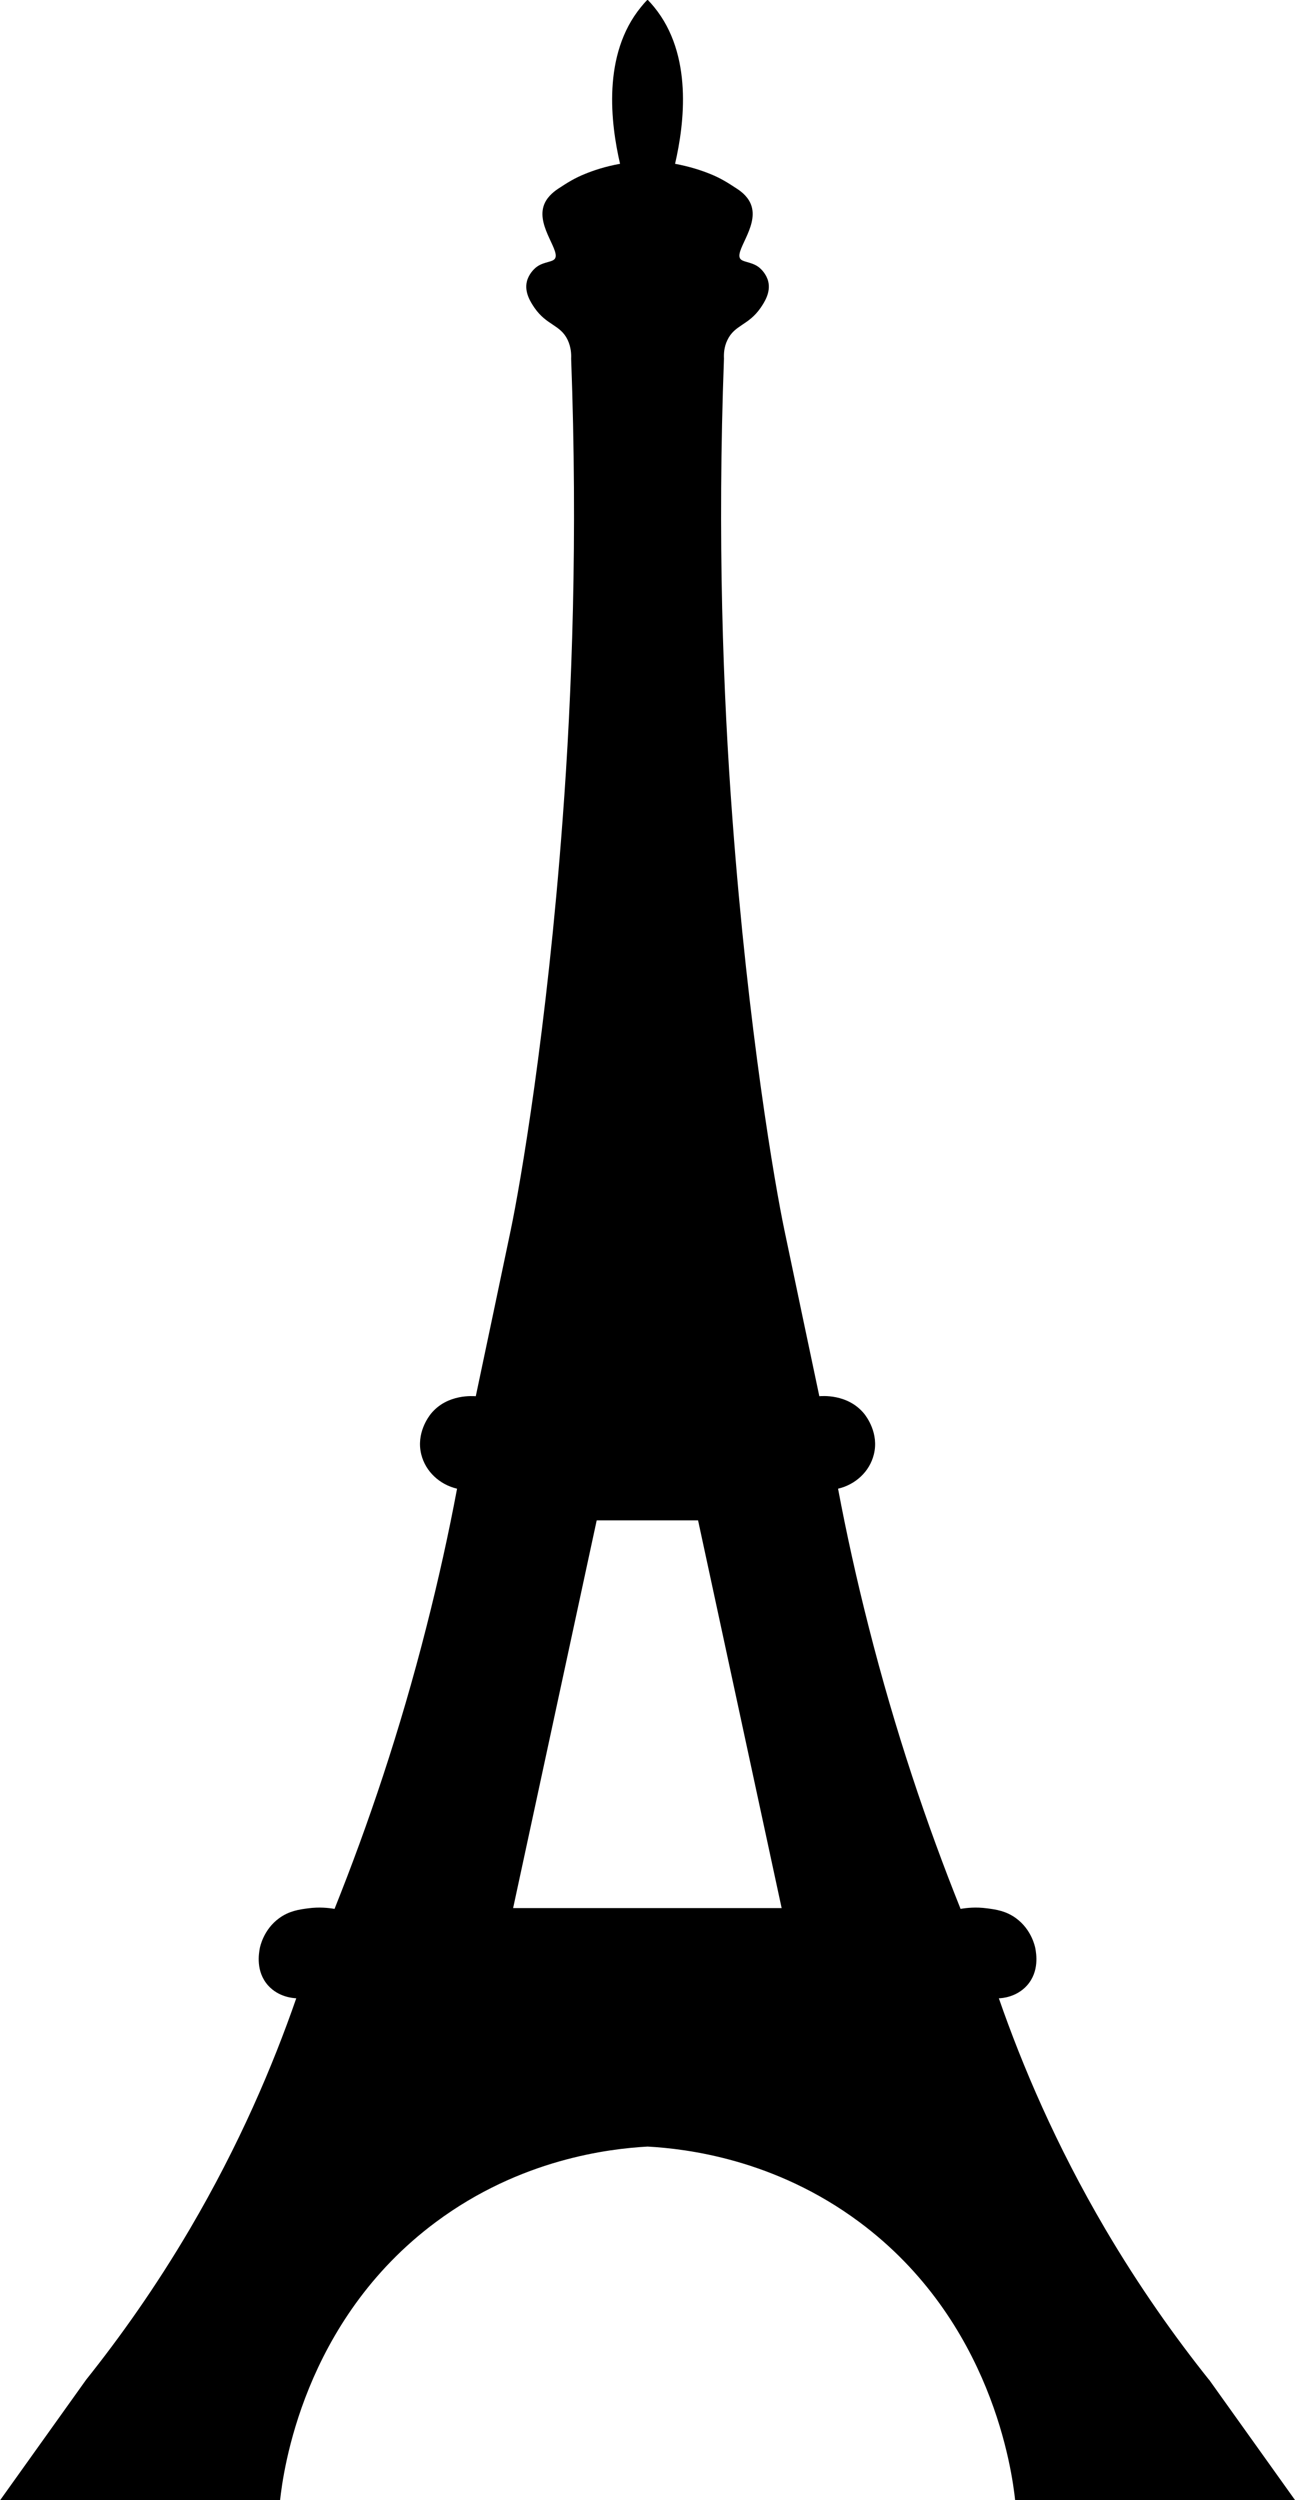
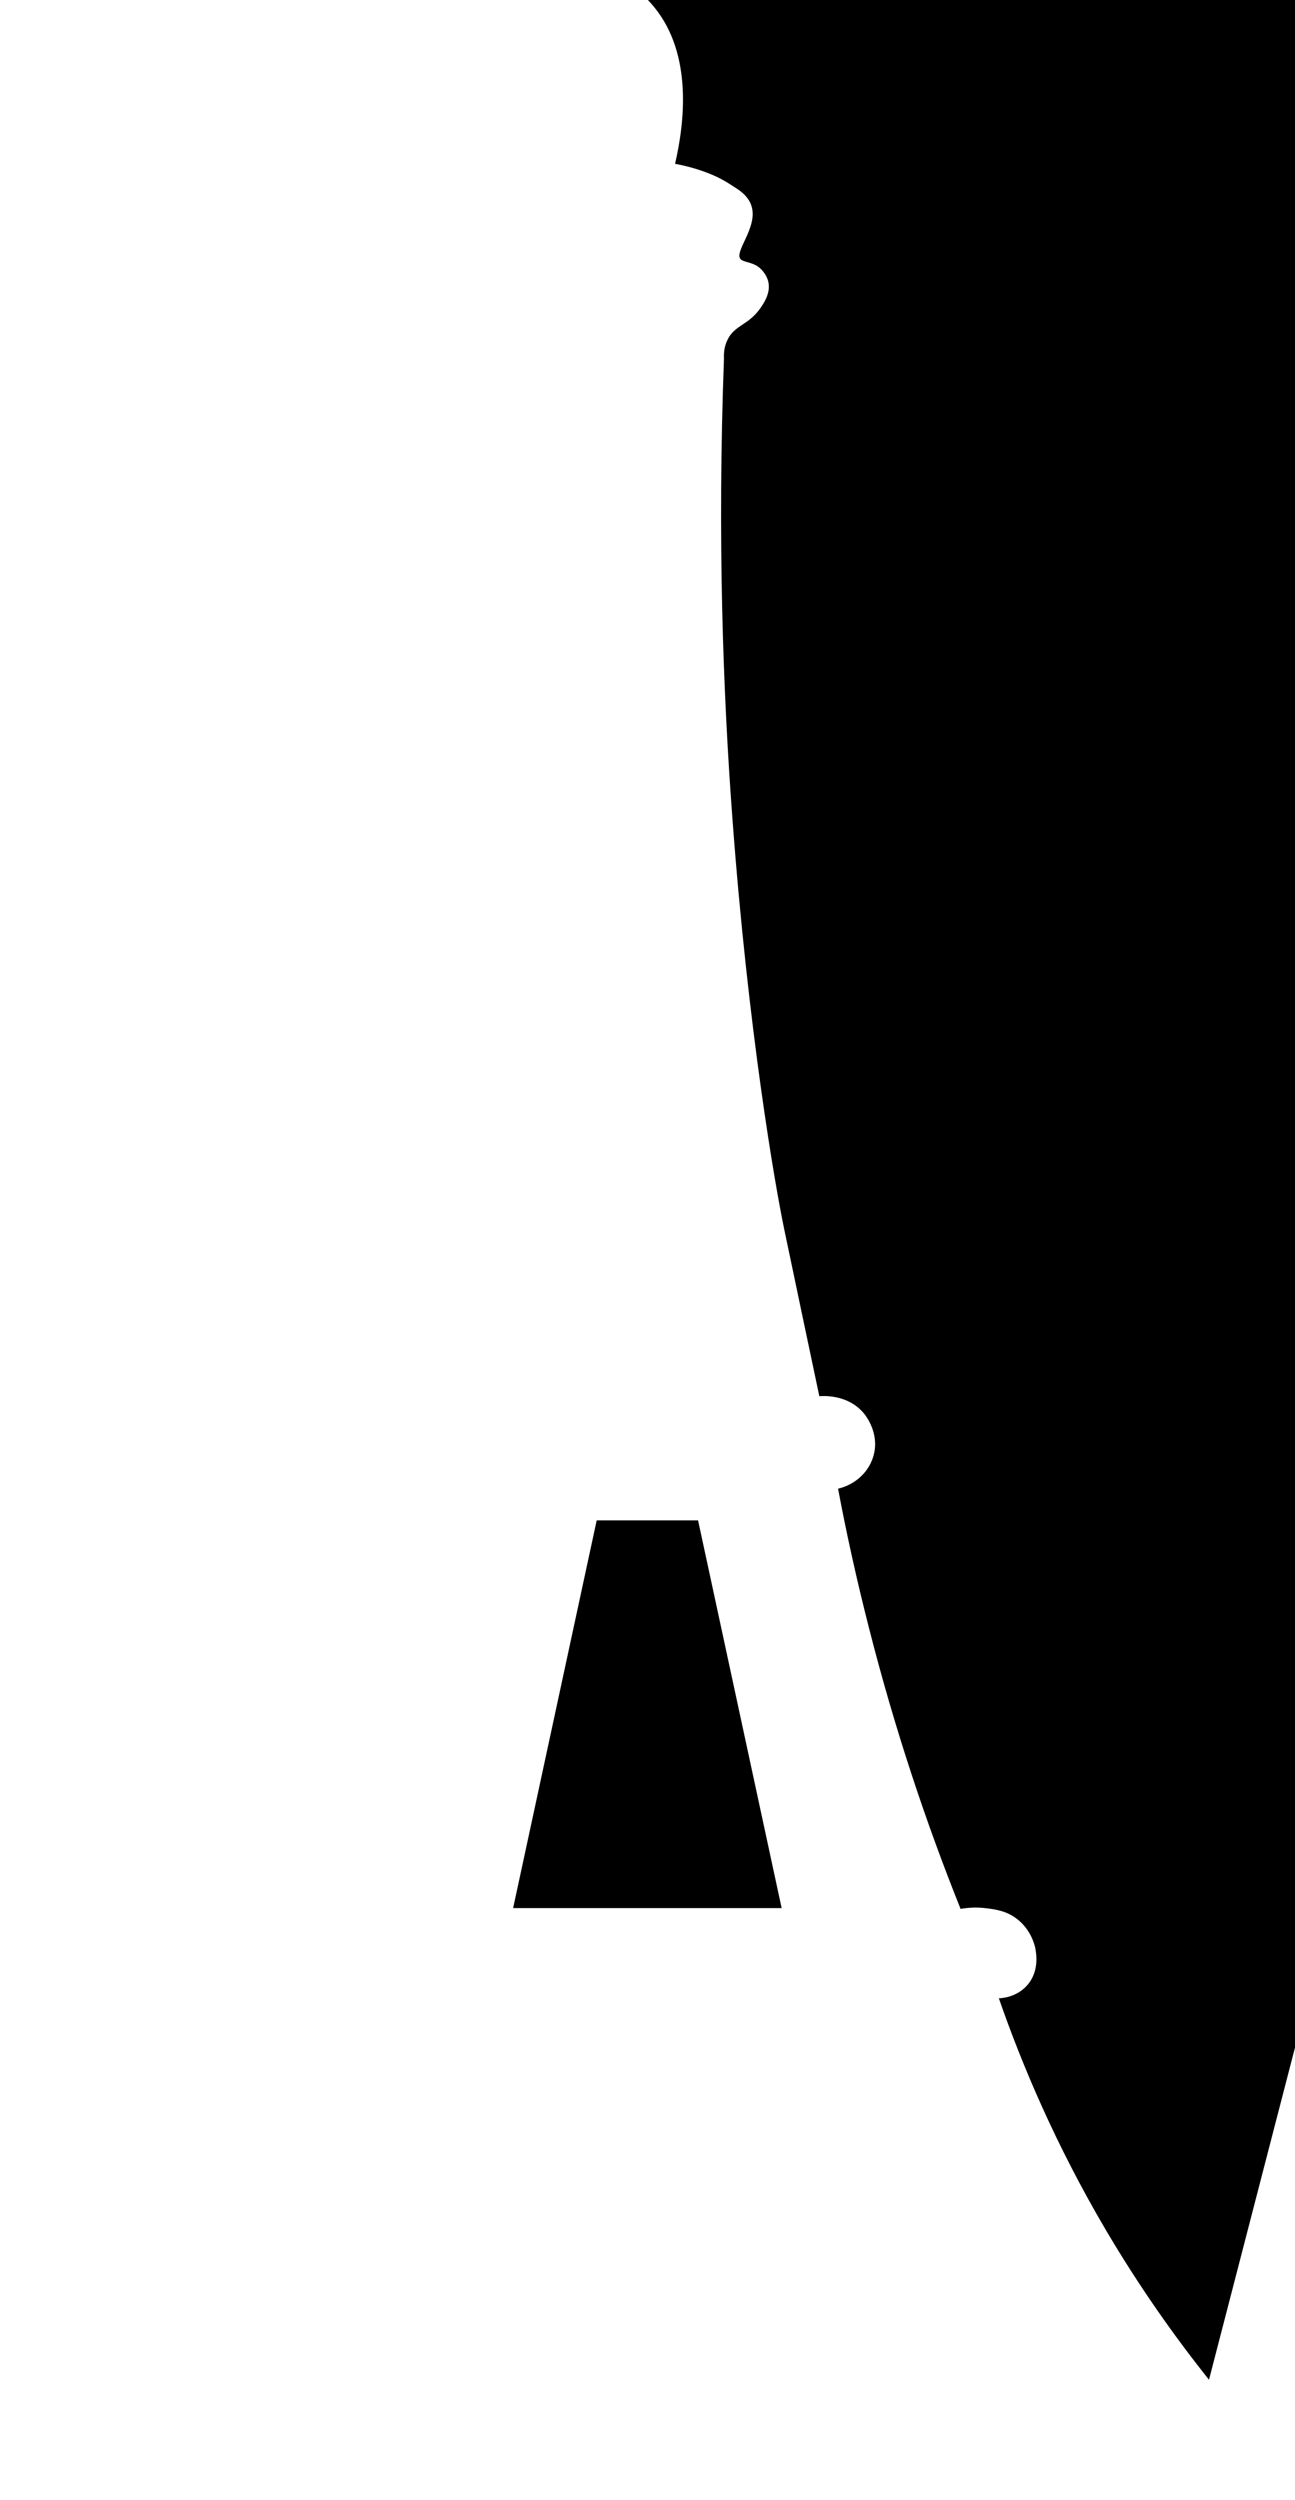
<svg xmlns="http://www.w3.org/2000/svg" id="Calque_2" data-name="Calque 2" viewBox="0 0 112.03 216.28">
  <g id="Calque_1-2" data-name="Calque 1">
-     <path d="M104.59,205.86c-2.92-3.66-6.01-8-8.98-13.05-4.27-7.27-7.18-14.13-9.2-19.95.28,0,1.53-.1,2.43-1.1,1.1-1.22.8-2.8.73-3.2-.03-.17-.33-1.64-1.67-2.62-.87-.64-1.75-.76-2.52-.86-.96-.13-1.76-.04-2.28.05-2.9-7.23-5.66-15.38-7.95-24.4-1.05-4.12-1.93-8.12-2.65-11.95,1.52-.36,2.72-1.48,3.09-2.94.48-1.86-.66-3.32-.81-3.52-1.44-1.79-3.75-1.55-3.9-1.54-1.01-4.79-2.02-9.57-3.02-14.36-.82-3.9-3.14-17.34-4.49-35.5-.83-11.03-1.31-24.5-.74-39.9-.02-.4,0-1,.3-1.61.63-1.32,1.81-1.25,2.87-2.78.31-.46.89-1.32.66-2.28-.16-.65-.63-1.07-.66-1.1-.59-.58-1.42-.54-1.71-.81-.66-.61,1.49-2.74.93-4.59-.22-.74-.81-1.23-1.26-1.52-.82-.54-1.44-.93-2.34-1.29-.72-.29-1.73-.63-3.02-.87.8-3.47,1.56-9.44-1.81-13.56-.17-.21-.36-.42-.55-.62h-.04c-.2.2-.38.41-.55.62-3.37,4.12-2.61,10.1-1.81,13.56-1.29.23-2.31.58-3.02.87-.9.36-1.52.75-2.34,1.29-.45.3-1.04.79-1.26,1.52-.56,1.85,1.59,3.98.93,4.59-.29.27-1.12.22-1.71.81-.03.03-.5.45-.66,1.1-.23.96.35,1.82.66,2.28,1.06,1.53,2.24,1.45,2.87,2.78.29.62.32,1.22.3,1.61.57,15.4.09,28.87-.74,39.9-1.35,18.16-3.67,31.6-4.49,35.5-1,4.79-2.01,9.57-3.02,14.36-.15,0-2.46-.25-3.9,1.54-.15.2-1.29,1.65-.81,3.52.37,1.45,1.57,2.58,3.09,2.94-.72,3.84-1.6,7.83-2.65,11.95-2.29,9.02-5.05,17.16-7.95,24.4-.52-.09-1.32-.18-2.28-.05-.77.1-1.65.22-2.52.86-1.34.98-1.64,2.45-1.67,2.62-.07.4-.37,1.98.73,3.2.9,1,2.15,1.09,2.43,1.1-2.02,5.83-4.93,12.68-9.2,19.95-2.97,5.05-6.06,9.39-8.98,13.05-2.48,3.48-4.96,6.94-7.44,10.42h24.22c.26-2.39,1.95-15.5,13.49-24.07,7.32-5.44,14.95-6.33,18.29-6.52h.03c3.34.19,10.97,1.08,18.29,6.52,11.54,8.57,13.23,21.67,13.49,24.07h24.22c-2.48-3.48-4.96-6.94-7.44-10.42ZM56.02,165.06h-11.63c2.41-11.18,4.82-22.36,7.23-33.54,1.46,0,2.92,0,4.38,0h.01c1.46,0,2.92,0,4.38,0,2.41,11.18,4.82,22.36,7.23,33.54h-11.6Z" />
+     <path d="M104.59,205.86c-2.92-3.66-6.01-8-8.98-13.05-4.27-7.27-7.18-14.13-9.2-19.95.28,0,1.53-.1,2.43-1.1,1.1-1.22.8-2.8.73-3.2-.03-.17-.33-1.64-1.67-2.62-.87-.64-1.75-.76-2.52-.86-.96-.13-1.76-.04-2.28.05-2.9-7.23-5.66-15.38-7.95-24.4-1.05-4.12-1.93-8.12-2.65-11.95,1.52-.36,2.72-1.48,3.09-2.94.48-1.86-.66-3.32-.81-3.52-1.44-1.79-3.75-1.55-3.9-1.54-1.01-4.79-2.02-9.57-3.02-14.36-.82-3.9-3.14-17.34-4.49-35.5-.83-11.03-1.31-24.5-.74-39.9-.02-.4,0-1,.3-1.61.63-1.32,1.81-1.25,2.87-2.78.31-.46.89-1.32.66-2.28-.16-.65-.63-1.07-.66-1.1-.59-.58-1.42-.54-1.71-.81-.66-.61,1.49-2.74.93-4.59-.22-.74-.81-1.23-1.26-1.52-.82-.54-1.44-.93-2.34-1.29-.72-.29-1.73-.63-3.02-.87.8-3.47,1.56-9.44-1.81-13.56-.17-.21-.36-.42-.55-.62h-.04h24.22c.26-2.39,1.95-15.5,13.49-24.07,7.32-5.44,14.95-6.33,18.29-6.52h.03c3.34.19,10.97,1.08,18.29,6.52,11.54,8.57,13.23,21.67,13.49,24.07h24.22c-2.48-3.48-4.96-6.94-7.44-10.42ZM56.02,165.06h-11.63c2.41-11.18,4.82-22.36,7.23-33.54,1.46,0,2.92,0,4.38,0h.01c1.46,0,2.92,0,4.38,0,2.41,11.18,4.82,22.36,7.23,33.54h-11.6Z" />
  </g>
</svg>